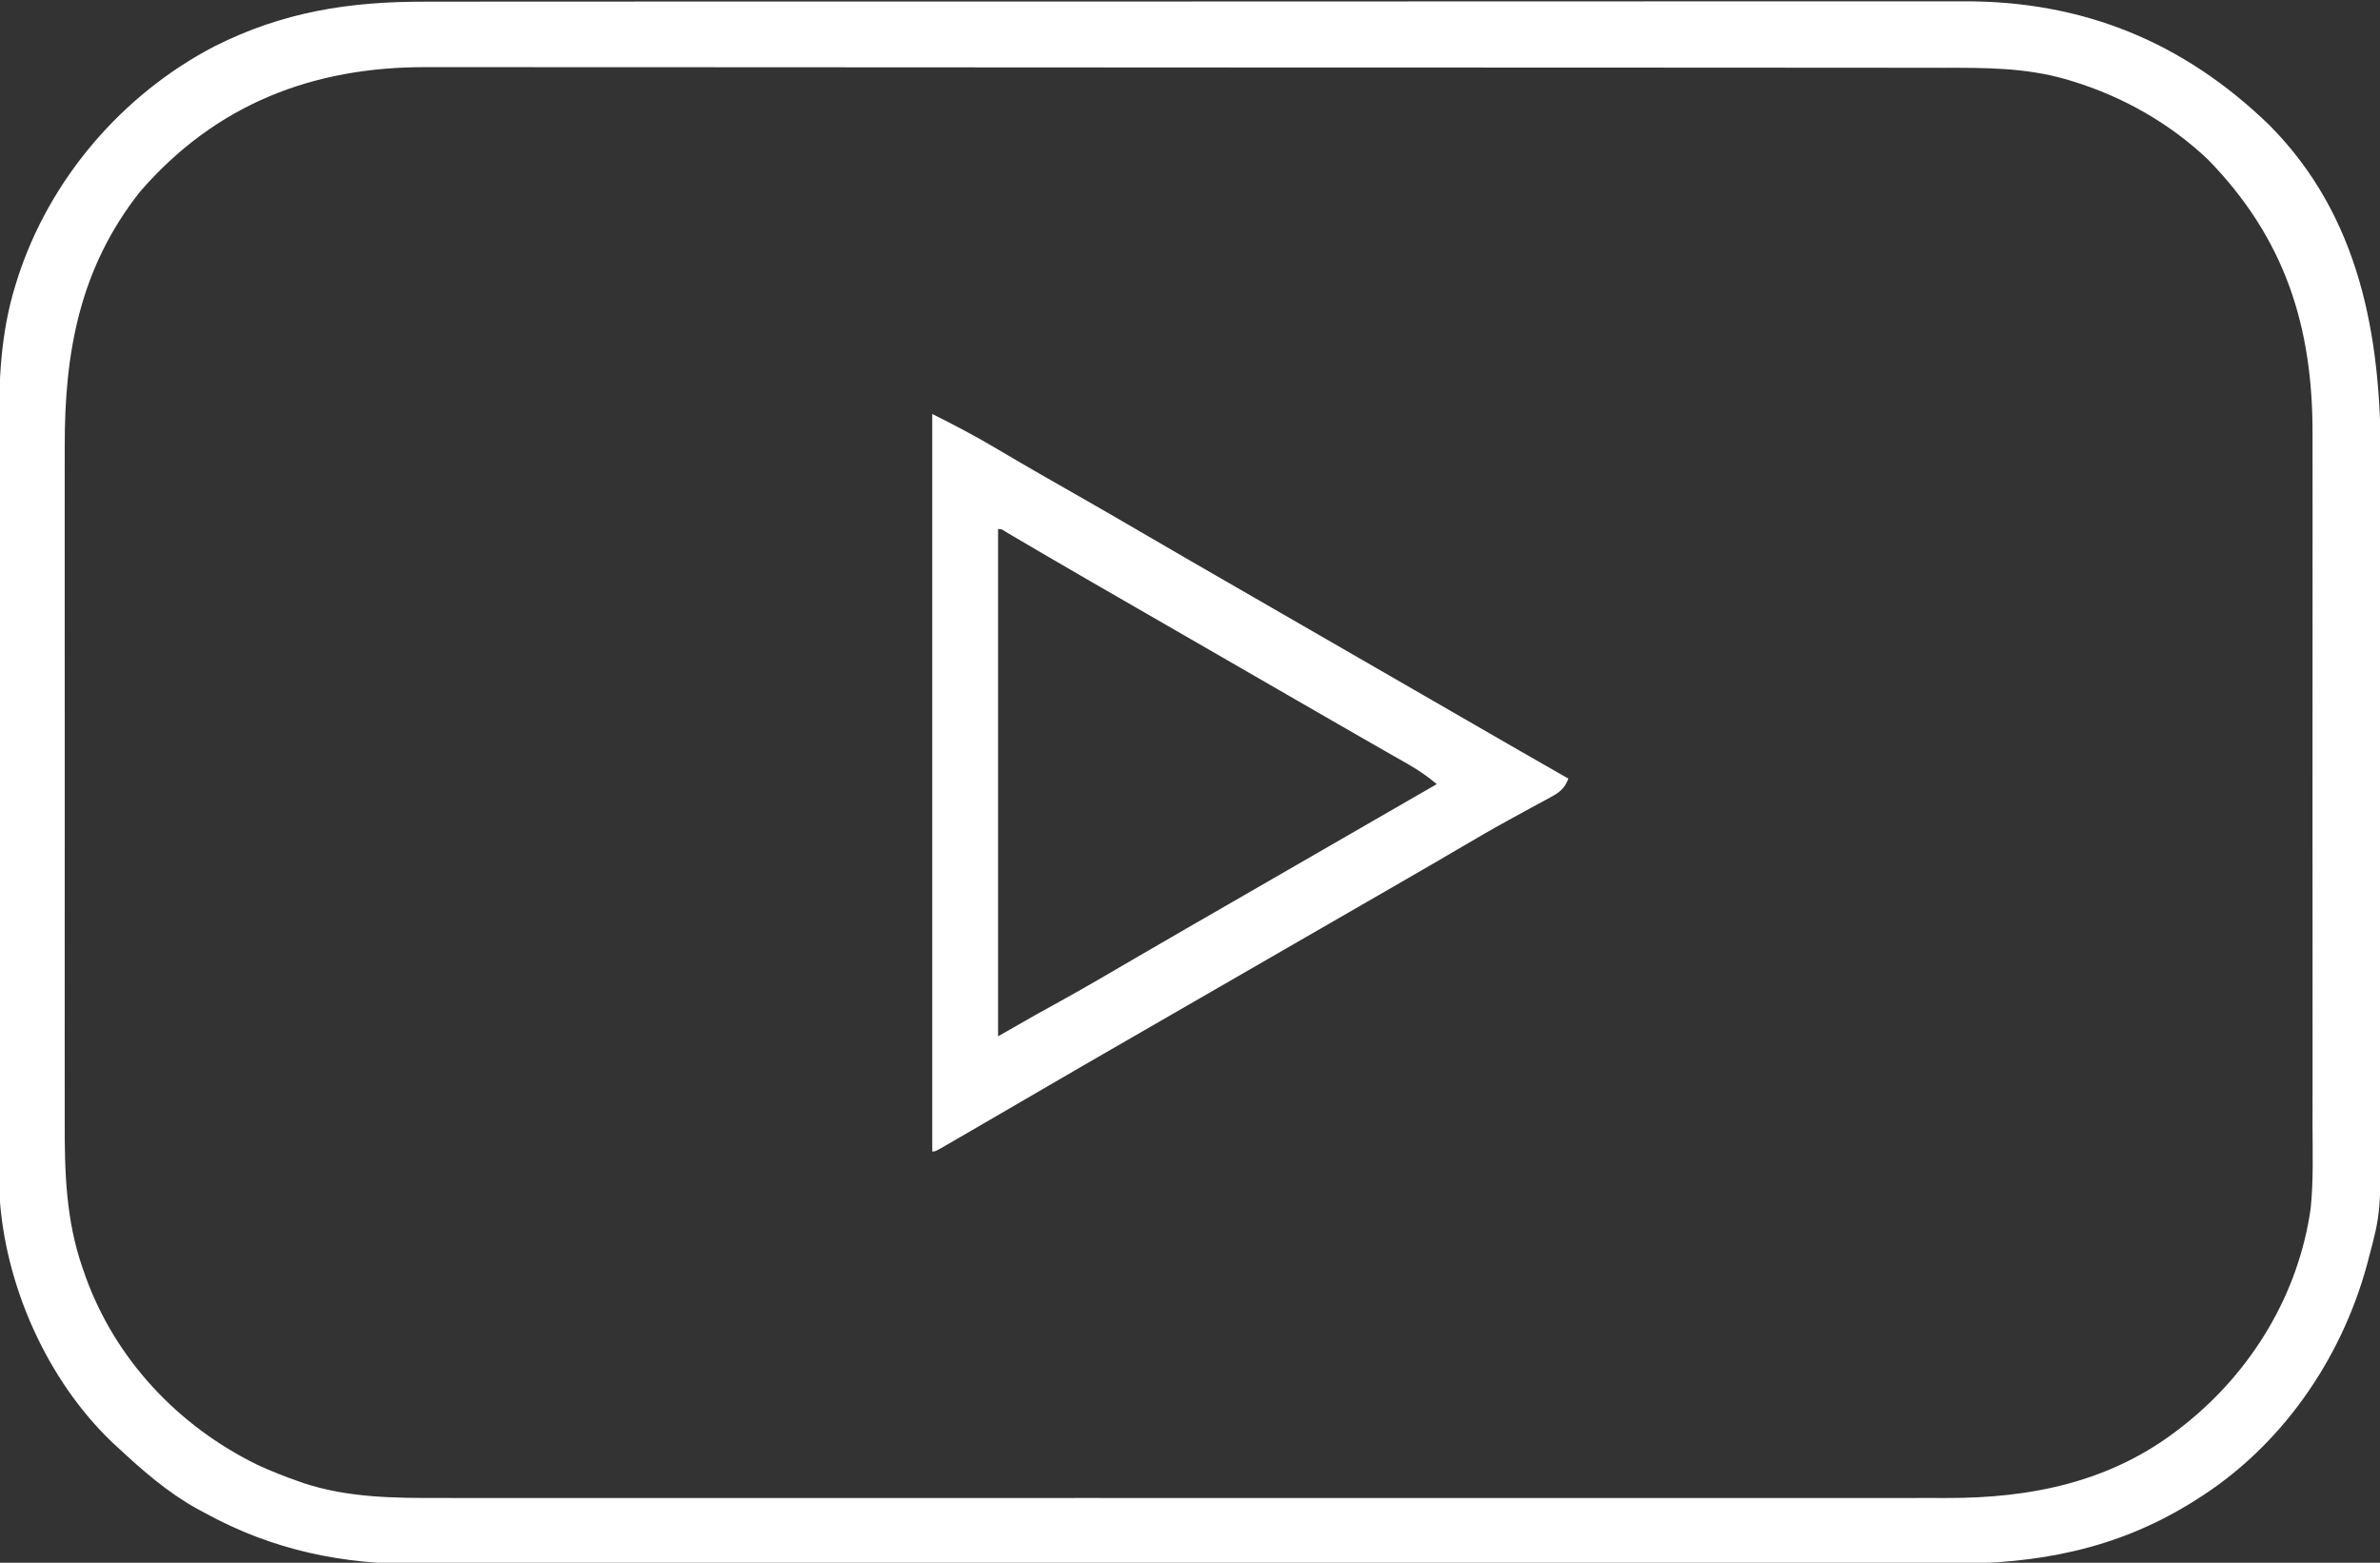
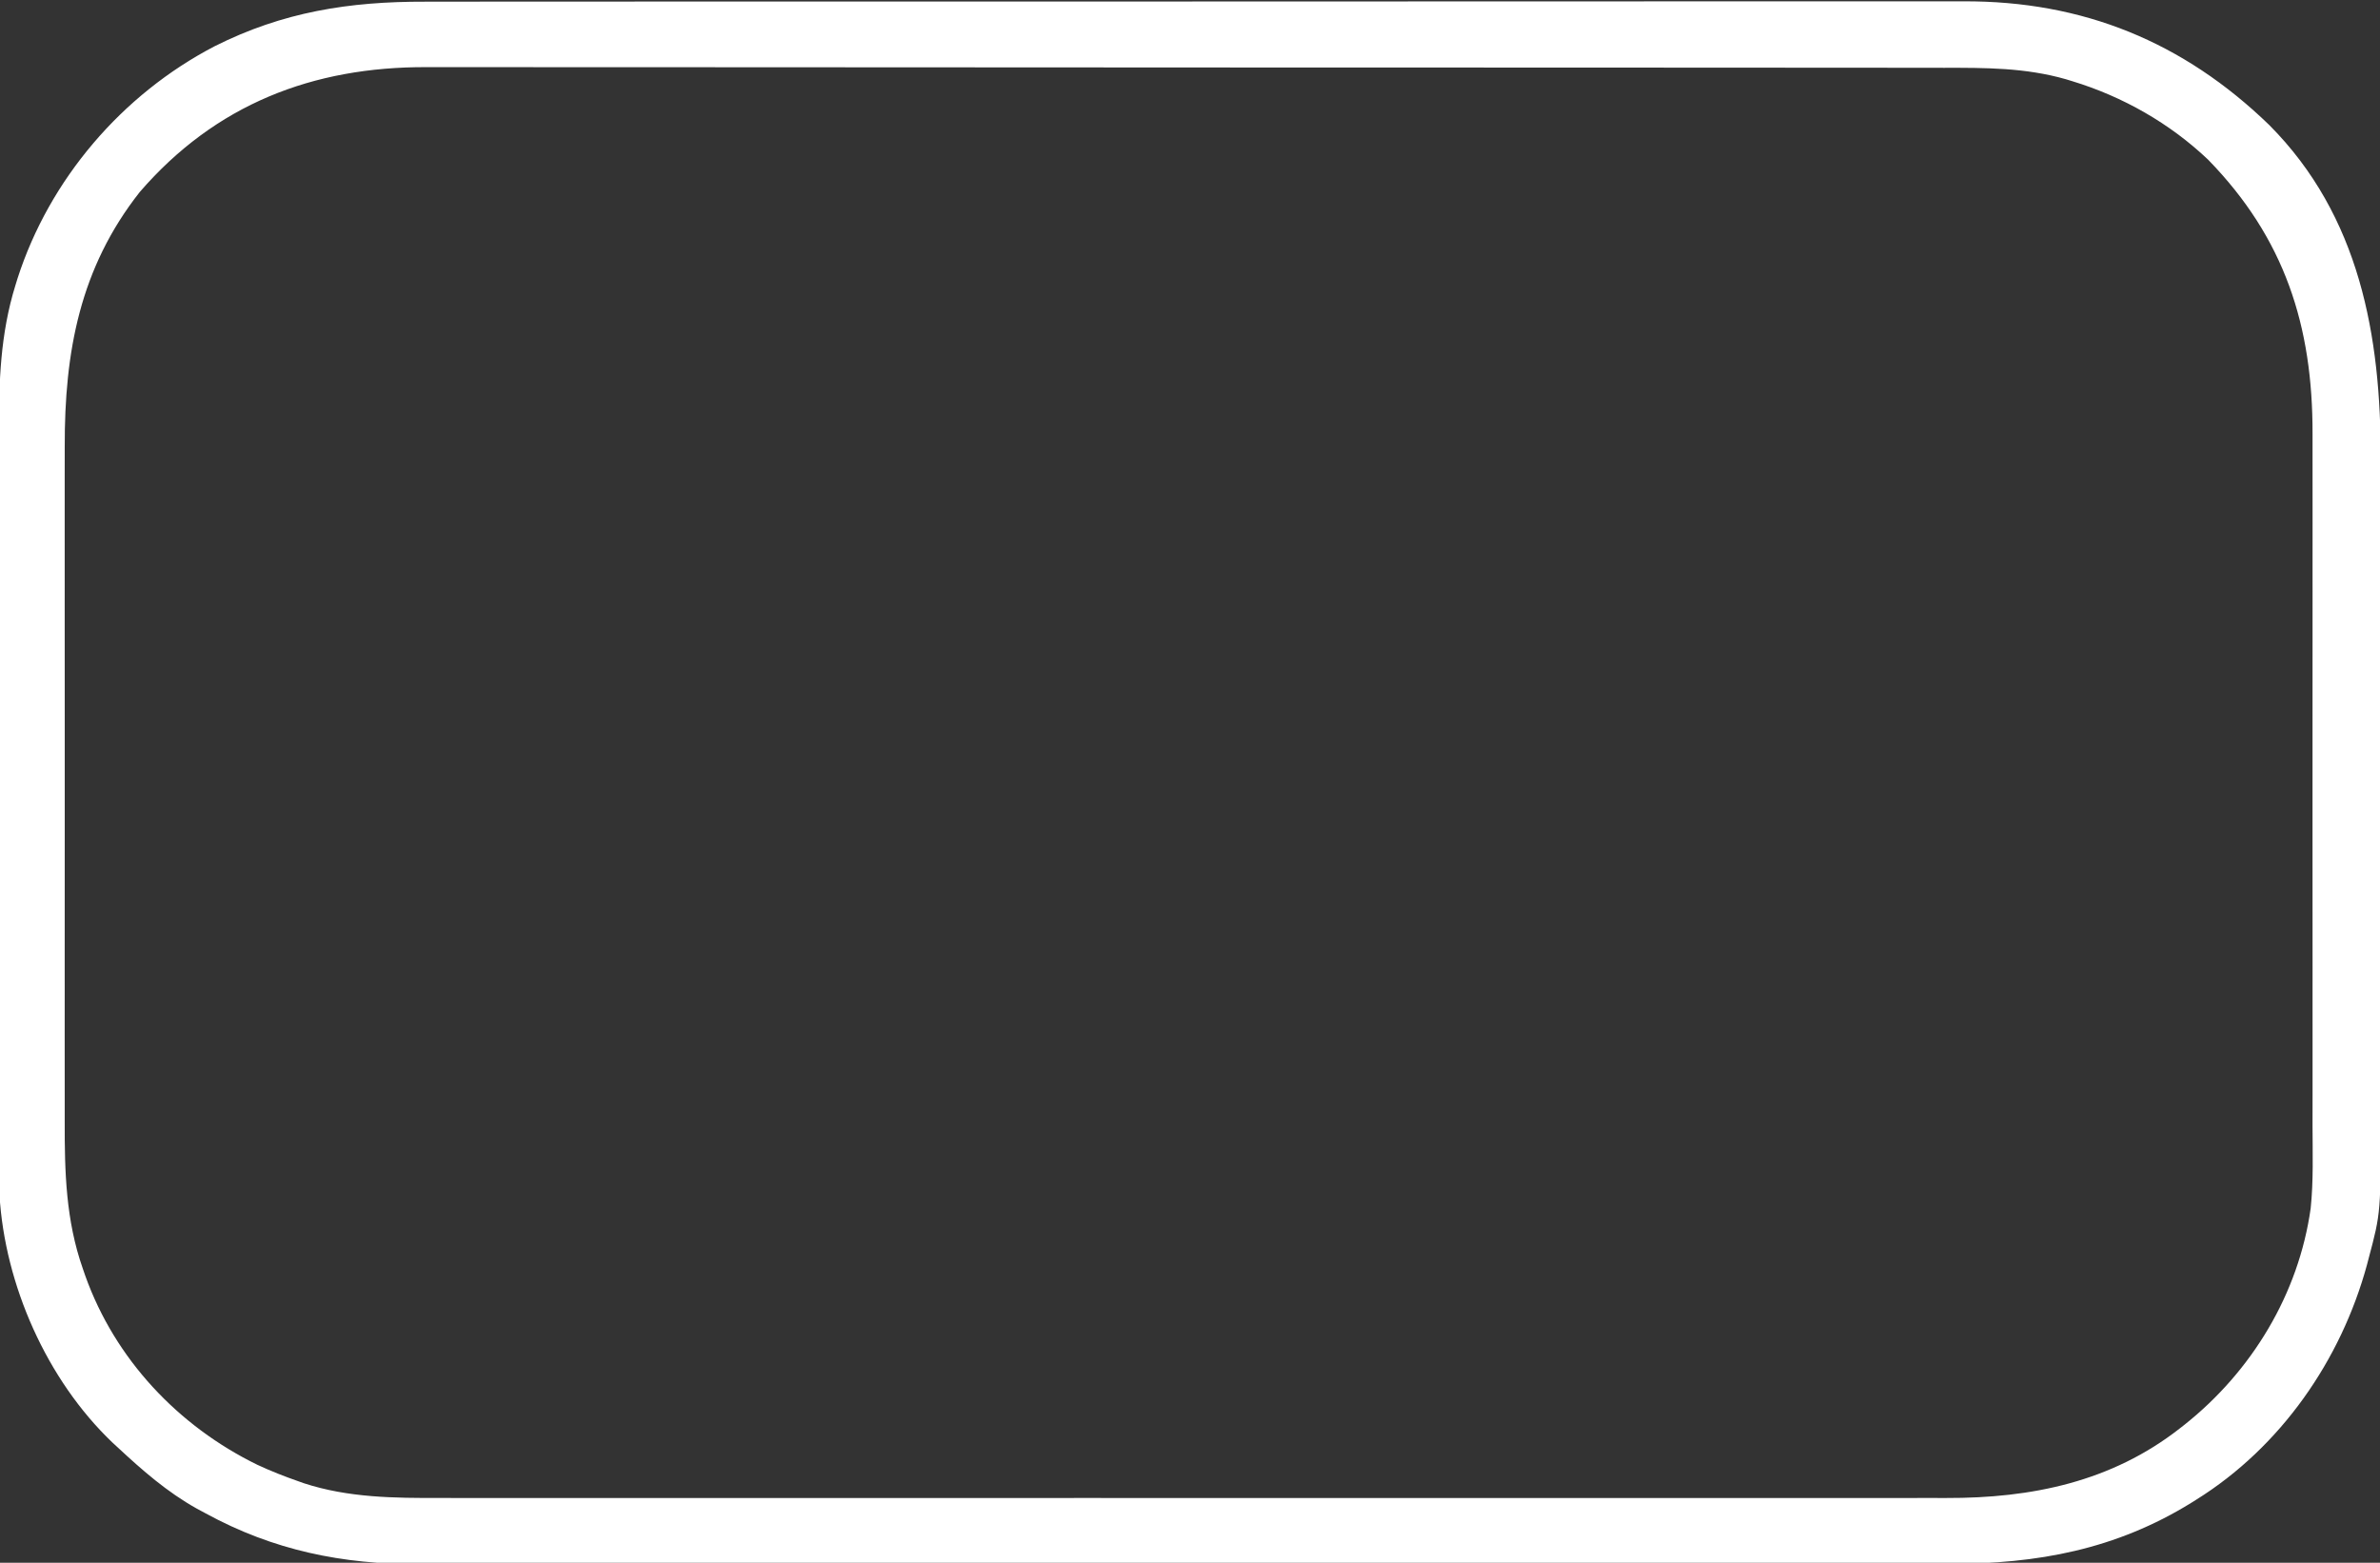
<svg xmlns="http://www.w3.org/2000/svg" version="1.1" width="868" height="570">
  <rect width="100%" height="100%" fill="#333333" stroke="none" />
  <path d="M0 0 C2.508 -0.004 5.017 -0.01 7.525 -0.016 C12.951 -0.028 18.376 -0.03 23.802 -0.024 C31.871 -0.015 39.939 -0.023 48.008 -0.034 C62.424 -0.054 76.84 -0.056 91.257 -0.051 C103.875 -0.046 116.493 -0.047 129.111 -0.053 C130.807 -0.053 132.503 -0.054 134.199 -0.055 C136.755 -0.056 139.311 -0.057 141.867 -0.058 C165.613 -0.069 189.359 -0.074 213.105 -0.066 C213.999 -0.066 214.893 -0.065 215.815 -0.065 C223.075 -0.063 230.335 -0.06 237.595 -0.057 C265.908 -0.047 294.221 -0.056 322.534 -0.079 C354.382 -0.105 386.23 -0.118 418.079 -0.111 C421.478 -0.11 424.877 -0.109 428.277 -0.109 C429.113 -0.108 429.95 -0.108 430.813 -0.108 C443.417 -0.106 456.021 -0.114 468.625 -0.127 C482.968 -0.142 497.311 -0.143 511.654 -0.125 C519.668 -0.115 527.682 -0.117 535.696 -0.134 C541.698 -0.146 547.7 -0.137 553.703 -0.119 C556.117 -0.116 558.532 -0.118 560.946 -0.129 C604.514 -0.305 641.163 14.621 672.496 44.982 C705.532 78.18 713.244 121.925 713.156 166.747 C713.152 170.242 713.159 173.736 713.164 177.23 C713.173 184.049 713.171 190.867 713.165 197.685 C713.161 203.234 713.16 208.783 713.162 214.331 C713.163 215.125 713.163 215.919 713.163 216.737 C713.164 218.351 713.165 219.965 713.165 221.578 C713.171 236.66 713.164 251.741 713.154 266.823 C713.145 279.723 713.146 292.624 713.155 305.524 C713.166 320.557 713.17 335.589 713.164 350.622 C713.164 352.23 713.163 353.837 713.162 355.444 C713.162 356.235 713.162 357.025 713.161 357.84 C713.16 363.373 713.163 368.905 713.167 374.438 C713.173 381.194 713.171 387.949 713.161 394.705 C713.156 398.142 713.153 401.58 713.16 405.017 C713.214 441.654 713.214 441.654 708.77 458.325 C708.557 459.14 708.345 459.954 708.126 460.793 C698.63 495.549 676.692 527.183 645.895 546.388 C645.332 546.741 644.77 547.095 644.19 547.459 C616.655 564.519 587.943 569.863 555.91 569.775 C553.415 569.78 550.919 569.785 548.424 569.792 C543.027 569.803 537.63 569.805 532.233 569.799 C524.207 569.79 516.181 569.798 508.155 569.809 C493.814 569.829 479.473 569.831 465.132 569.826 C452.579 569.822 440.026 569.822 427.473 569.828 C425.786 569.829 424.099 569.83 422.412 569.83 C419.869 569.831 417.326 569.833 414.784 569.834 C391.159 569.844 367.534 569.849 343.91 569.841 C343.02 569.841 342.13 569.841 341.214 569.84 C333.991 569.838 326.768 569.835 319.545 569.833 C291.38 569.823 263.215 569.831 235.049 569.854 C203.365 569.88 171.682 569.893 139.998 569.886 C136.615 569.885 133.233 569.885 129.851 569.884 C129.019 569.884 128.186 569.884 127.328 569.883 C114.79 569.881 102.252 569.889 89.714 569.902 C75.445 569.917 61.177 569.918 46.908 569.9 C38.936 569.891 30.964 569.892 22.993 569.909 C17.02 569.921 11.048 569.912 5.075 569.895 C2.674 569.891 0.273 569.894 -2.127 569.904 C-30.239 570.018 -55.369 564.887 -80.105 551.388 C-81.198 550.799 -82.292 550.209 -83.418 549.603 C-94.148 543.594 -103.136 535.736 -112.105 527.388 C-113.122 526.452 -113.122 526.452 -114.16 525.497 C-138.019 502.692 -153.371 468.049 -155.292 435.199 C-155.363 431.895 -155.377 428.596 -155.366 425.291 C-155.37 424.039 -155.374 422.786 -155.378 421.496 C-155.388 418.06 -155.386 414.624 -155.381 411.188 C-155.379 407.467 -155.388 403.745 -155.395 400.024 C-155.408 392.748 -155.41 385.472 -155.408 378.196 C-155.406 372.276 -155.408 366.355 -155.412 360.435 C-155.412 359.59 -155.413 358.745 -155.414 357.874 C-155.415 356.157 -155.416 354.44 -155.417 352.723 C-155.428 336.644 -155.426 320.565 -155.42 304.486 C-155.415 289.81 -155.426 275.134 -155.445 260.458 C-155.464 245.354 -155.473 230.25 -155.469 215.146 C-155.467 206.68 -155.469 198.214 -155.484 189.749 C-155.496 182.54 -155.497 175.332 -155.485 168.123 C-155.479 164.453 -155.478 160.783 -155.49 157.113 C-155.546 138.703 -154.981 121.156 -149.48 103.45 C-149.102 102.22 -149.102 102.22 -148.716 100.965 C-137.077 64.771 -110.584 33.845 -76.925 16.305 C-51.959 3.718 -27.759 -0.076 0 0 Z M-104.105 69.388 C-125.98 97.124 -131.595 127.742 -131.497 162.291 C-131.491 165.899 -131.501 169.507 -131.509 173.115 C-131.523 180.161 -131.52 187.206 -131.511 194.252 C-131.504 199.985 -131.503 205.717 -131.507 211.45 C-131.507 212.269 -131.508 213.089 -131.508 213.933 C-131.509 215.599 -131.51 217.265 -131.511 218.93 C-131.52 234.506 -131.51 250.082 -131.494 265.658 C-131.48 278.987 -131.483 292.315 -131.496 305.644 C-131.513 321.167 -131.519 336.691 -131.51 352.214 C-131.509 353.873 -131.508 355.532 -131.507 357.192 C-131.506 358.008 -131.506 358.824 -131.505 359.665 C-131.503 365.382 -131.507 371.099 -131.514 376.816 C-131.523 383.796 -131.52 390.775 -131.504 397.755 C-131.497 401.308 -131.493 404.86 -131.503 408.413 C-131.551 426.852 -131.087 444.504 -124.918 462.075 C-124.614 462.953 -124.311 463.831 -123.999 464.736 C-113.134 495.142 -90.125 519.566 -61.242 533.671 C-56.336 535.952 -51.339 537.922 -46.23 539.7 C-45.585 539.931 -44.939 540.161 -44.274 540.399 C-28.046 545.698 -11.354 545.821 5.527 545.769 C7.984 545.772 10.441 545.777 12.898 545.783 C18.211 545.793 23.523 545.793 28.837 545.786 C36.738 545.774 44.638 545.78 52.54 545.789 C66.656 545.805 80.772 545.804 94.888 545.795 C107.242 545.787 119.596 545.786 131.95 545.789 C132.771 545.789 133.592 545.79 134.438 545.79 C137.771 545.791 141.104 545.792 144.438 545.793 C175.674 545.802 206.911 545.794 238.148 545.777 C265.87 545.763 293.592 545.764 321.314 545.779 C352.496 545.795 383.677 545.801 414.859 545.792 C418.186 545.791 421.513 545.79 424.84 545.789 C426.068 545.789 426.068 545.789 427.322 545.788 C439.665 545.785 452.007 545.789 464.35 545.797 C478.391 545.805 492.433 545.803 506.474 545.787 C514.322 545.778 522.17 545.777 530.018 545.789 C535.892 545.796 541.765 545.788 547.638 545.774 C550.004 545.77 552.37 545.772 554.736 545.779 C585.781 545.868 614.955 539.911 639.895 520.388 C640.755 519.715 640.755 519.715 641.632 519.028 C666.139 499.557 683.267 471.321 687.618 440.068 C688.647 430.1 688.314 419.988 688.287 409.98 C688.28 406.281 688.291 402.582 688.299 398.883 C688.312 391.658 688.309 384.434 688.301 377.209 C688.294 371.331 688.293 365.454 688.296 359.577 C688.297 358.737 688.297 357.898 688.298 357.033 C688.298 355.326 688.299 353.62 688.3 351.914 C688.309 335.951 688.299 319.988 688.283 304.026 C688.27 290.359 688.272 276.692 688.286 263.026 C688.302 247.116 688.308 231.207 688.299 215.297 C688.298 213.598 688.297 211.898 688.296 210.198 C688.295 208.944 688.295 208.944 688.295 207.665 C688.292 201.801 688.297 195.938 688.304 190.075 C688.312 182.92 688.31 175.765 688.294 168.61 C688.286 164.966 688.283 161.323 688.293 157.679 C688.392 118.231 678.119 86.271 650.203 57.626 C636.217 44.348 619.108 34.626 600.707 29.013 C599.924 28.774 599.142 28.535 598.335 28.289 C583.526 24.052 569.01 24.098 553.732 24.12 C551.265 24.117 548.798 24.112 546.331 24.107 C540.981 24.097 535.63 24.093 530.28 24.095 C522.323 24.098 514.366 24.09 506.409 24.08 C491.367 24.06 476.325 24.055 461.283 24.054 C449.663 24.053 438.042 24.049 426.422 24.042 C423.073 24.04 419.724 24.039 416.375 24.037 C415.542 24.036 414.71 24.036 413.852 24.035 C390.44 24.023 367.027 24.015 343.615 24.016 C342.733 24.016 341.851 24.016 340.942 24.016 C336.471 24.016 332.001 24.017 327.53 24.017 C326.198 24.017 326.198 24.017 324.84 24.017 C323.044 24.017 321.249 24.017 319.453 24.017 C291.531 24.018 263.608 24.003 235.685 23.976 C204.288 23.945 172.89 23.928 141.493 23.93 C138.141 23.93 134.789 23.93 131.438 23.93 C130.613 23.93 129.788 23.93 128.937 23.93 C115.689 23.93 102.441 23.918 89.193 23.9 C75.865 23.883 62.537 23.882 49.209 23.895 C41.304 23.902 33.398 23.898 25.493 23.879 C19.572 23.865 13.65 23.873 7.729 23.889 C5.347 23.892 2.966 23.888 0.584 23.877 C-41.085 23.694 -76.528 37.49 -104.105 69.388 Z " fill="#FFFFFF" transform="translate(155.105,0.612)" />
-   <path d="M0 0 C7.87 3.935 15.462 7.9 23 12.375 C25.103 13.613 27.208 14.85 29.312 16.086 C30.403 16.726 31.494 17.367 32.617 18.026 C38.387 21.393 44.194 24.695 50 28 C59.722 33.539 69.409 39.134 79.067 44.783 C89.591 50.938 100.154 57.024 110.718 63.109 C116.147 66.237 121.573 69.369 127 72.5 C129.167 73.75 131.333 75 133.5 76.25 C172.5 98.75 172.5 98.75 175.753 100.627 C177.91 101.871 180.067 103.115 182.224 104.36 C187.21 107.236 192.197 110.113 197.183 112.992 C214.571 123.032 214.571 123.032 232 133 C230.533 136.81 228.728 138.049 225.18 139.961 C224.182 140.507 223.184 141.054 222.156 141.617 C221.074 142.197 219.991 142.777 218.875 143.375 C216.578 144.632 214.283 145.891 211.988 147.152 C211.403 147.473 210.817 147.793 210.213 148.123 C204.435 151.291 198.743 154.599 193.062 157.938 C191.072 159.104 189.081 160.271 187.09 161.438 C186.093 162.021 185.097 162.605 184.07 163.207 C178.767 166.304 173.446 169.371 168.125 172.438 C166.505 173.371 166.505 173.371 164.852 174.324 C162.662 175.586 160.472 176.847 158.282 178.109 C152.853 181.237 147.427 184.369 142 187.5 C139.833 188.75 137.667 190 135.5 191.25 C134.428 191.869 133.355 192.488 132.25 193.125 C96.5 213.75 96.5 213.75 93.25 215.625 C91.084 216.874 88.919 218.124 86.754 219.373 C81.314 222.512 75.873 225.65 70.43 228.785 C59.938 234.831 49.455 240.891 39 247 C30.784 251.798 22.564 256.587 14.329 261.352 C12.589 262.36 10.85 263.369 9.111 264.379 C8.065 264.983 7.019 265.588 5.941 266.211 C5.01 266.75 4.079 267.29 3.119 267.845 C1 269 1 269 0 269 C0 180.23 0 91.46 0 0 Z M24 42 C24 103.05 24 164.1 24 227 C28.62 224.36 33.24 221.72 38 219 C40.789 217.452 43.579 215.909 46.375 214.375 C55.56 209.301 64.61 204.005 73.664 198.703 C80.053 194.964 86.461 191.259 92.875 187.562 C93.955 186.94 95.034 186.318 96.146 185.677 C98.337 184.415 100.527 183.153 102.718 181.891 C108.147 178.763 113.573 175.631 119 172.5 C121.167 171.25 123.333 170 125.5 168.75 C126.573 168.131 127.645 167.512 128.75 166.875 C147.167 156.25 165.583 145.625 184 135 C180.719 132.275 177.441 129.968 173.738 127.855 C172.715 127.269 171.693 126.682 170.639 126.078 C169.541 125.454 168.443 124.83 167.312 124.188 C166.15 123.523 164.988 122.857 163.826 122.191 C161.415 120.81 159.002 119.43 156.588 118.052 C151.048 114.887 145.525 111.692 140 108.5 C137.833 107.25 135.667 106 133.5 104.75 C120.5 97.25 107.5 89.75 94.5 82.25 C93.427 81.631 92.355 81.012 91.25 80.375 C89.084 79.126 86.919 77.876 84.754 76.627 C79.314 73.488 73.873 70.35 68.43 67.215 C66.245 65.956 64.06 64.697 61.875 63.438 C60.815 62.827 59.756 62.217 58.664 61.588 C53.122 58.391 47.588 55.179 42.066 51.945 C40.953 51.294 39.841 50.642 38.694 49.971 C36.561 48.721 34.429 47.469 32.298 46.215 C31.353 45.66 30.408 45.106 29.434 44.535 C28.599 44.044 27.764 43.553 26.904 43.047 C25.216 41.92 25.216 41.92 24 42 Z " fill="#FFFFFF" transform="translate(340,151)" />
</svg>